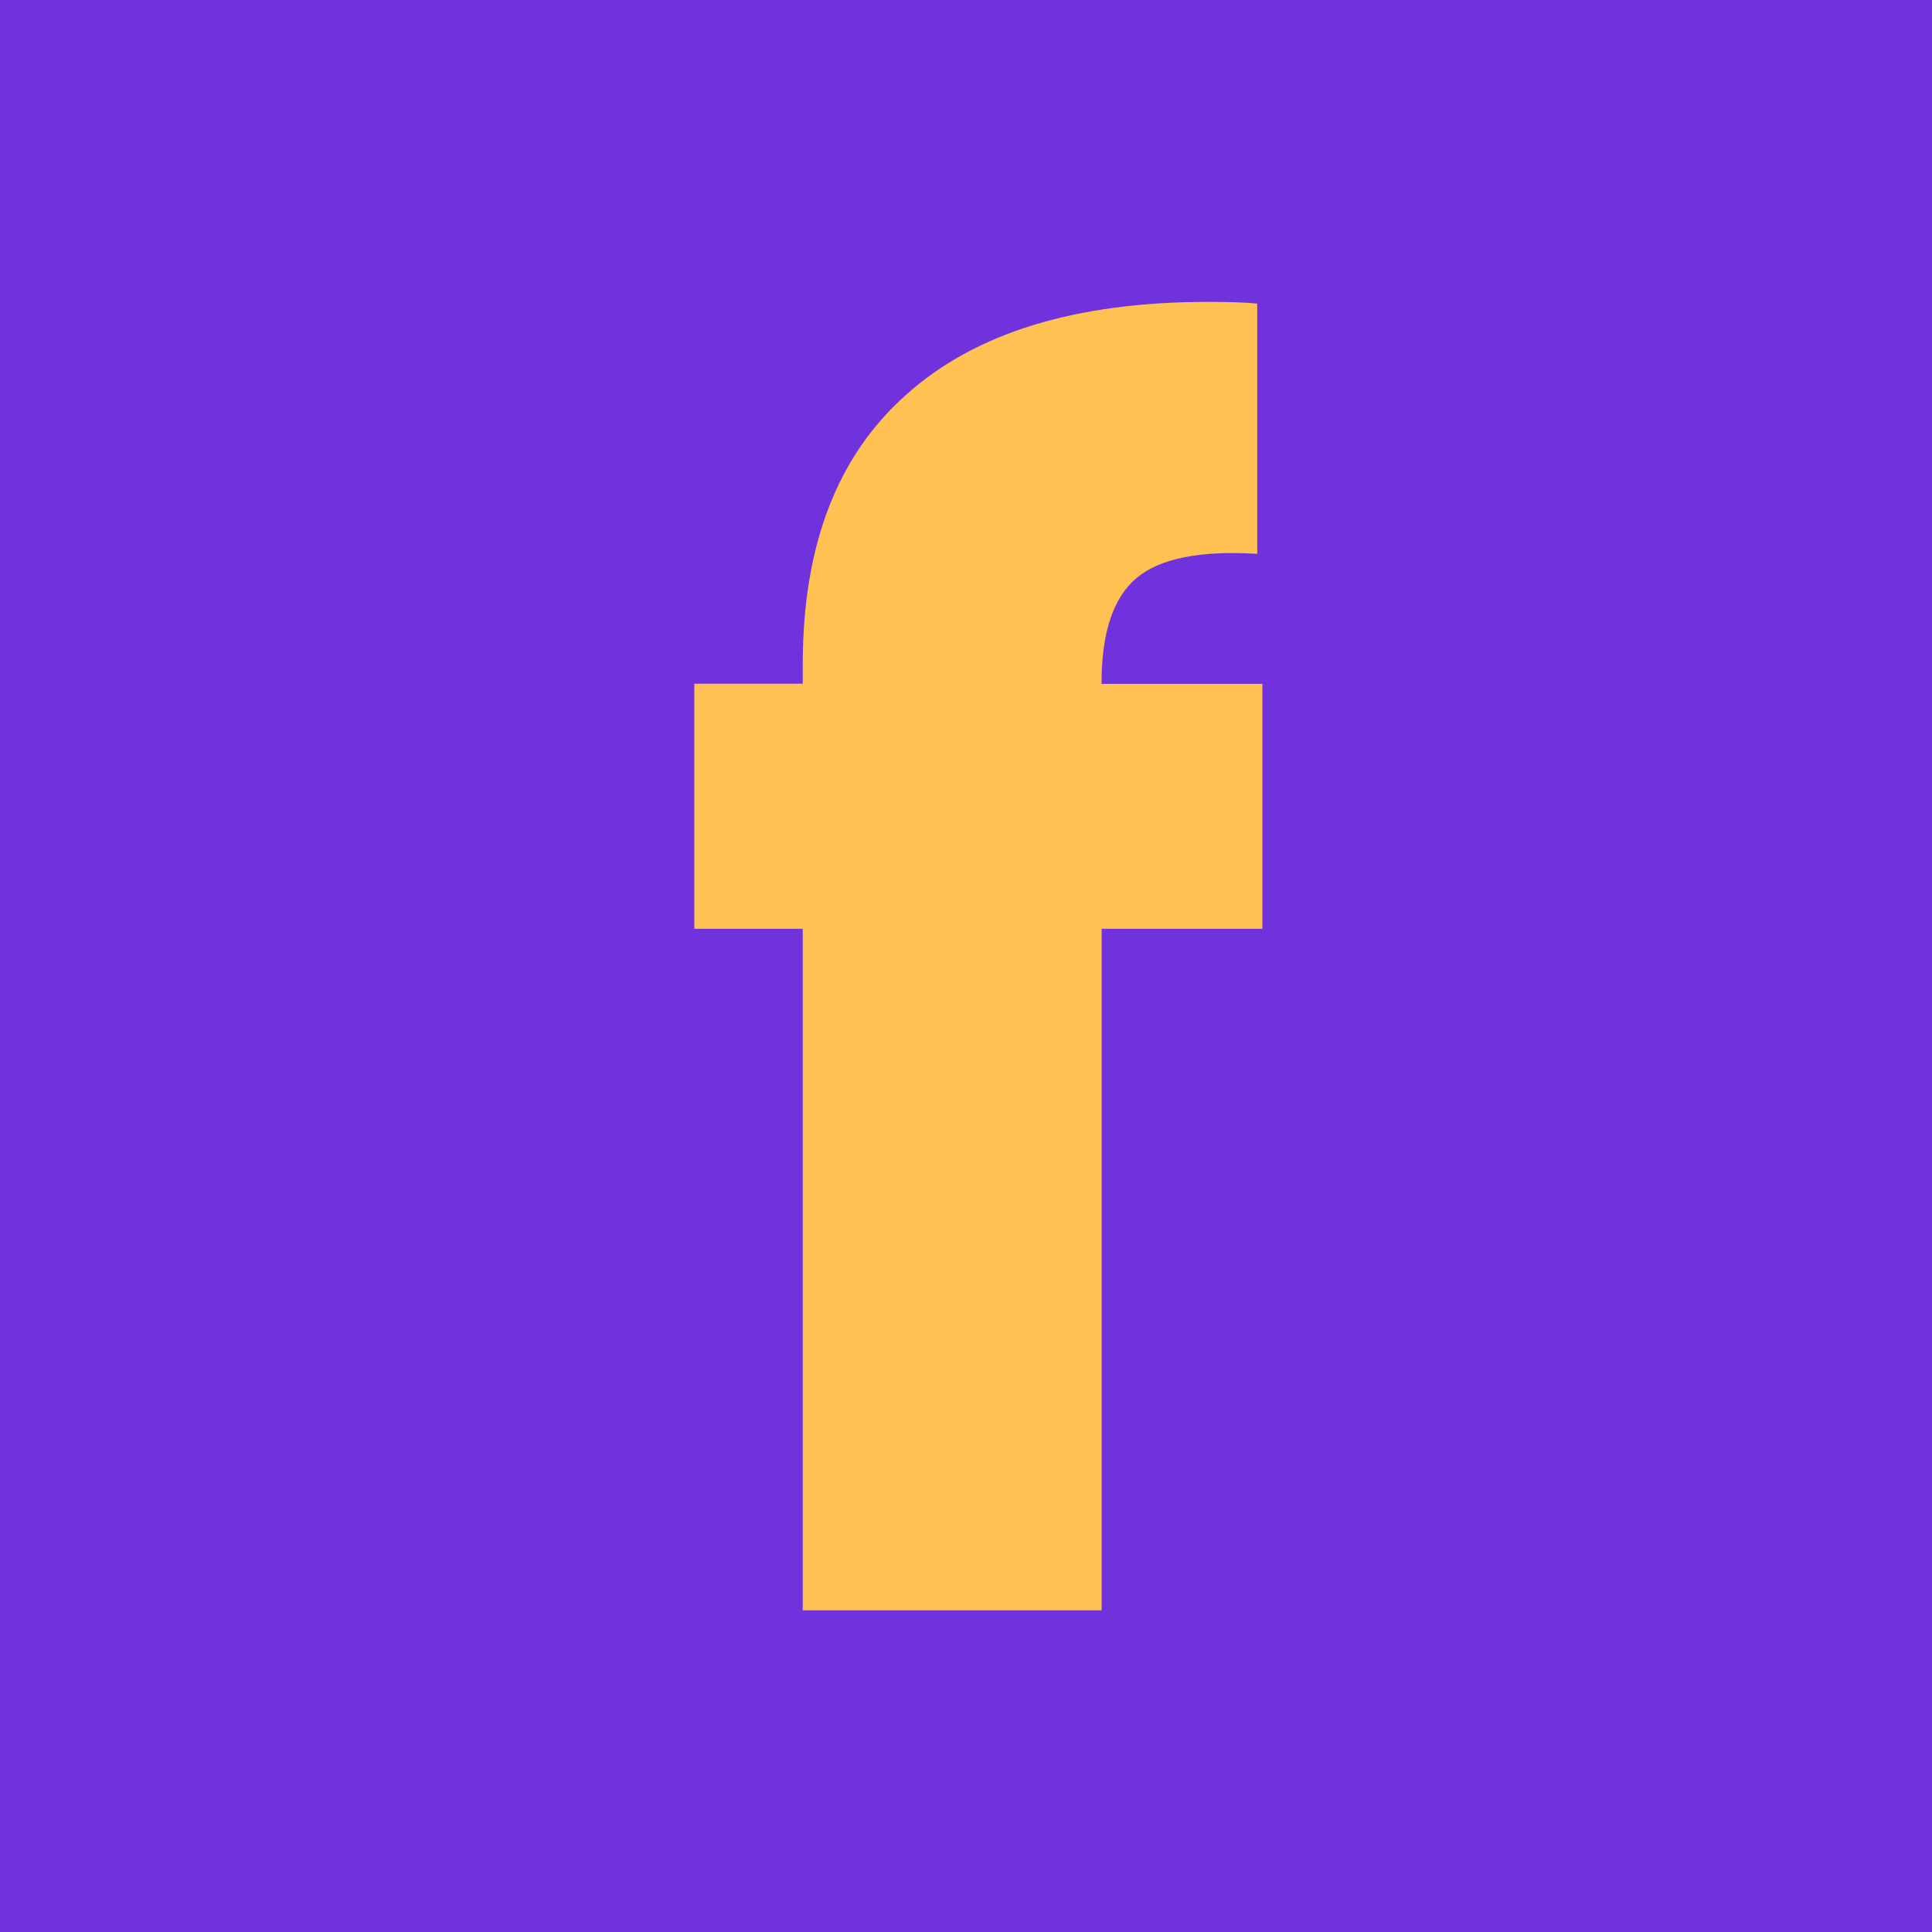
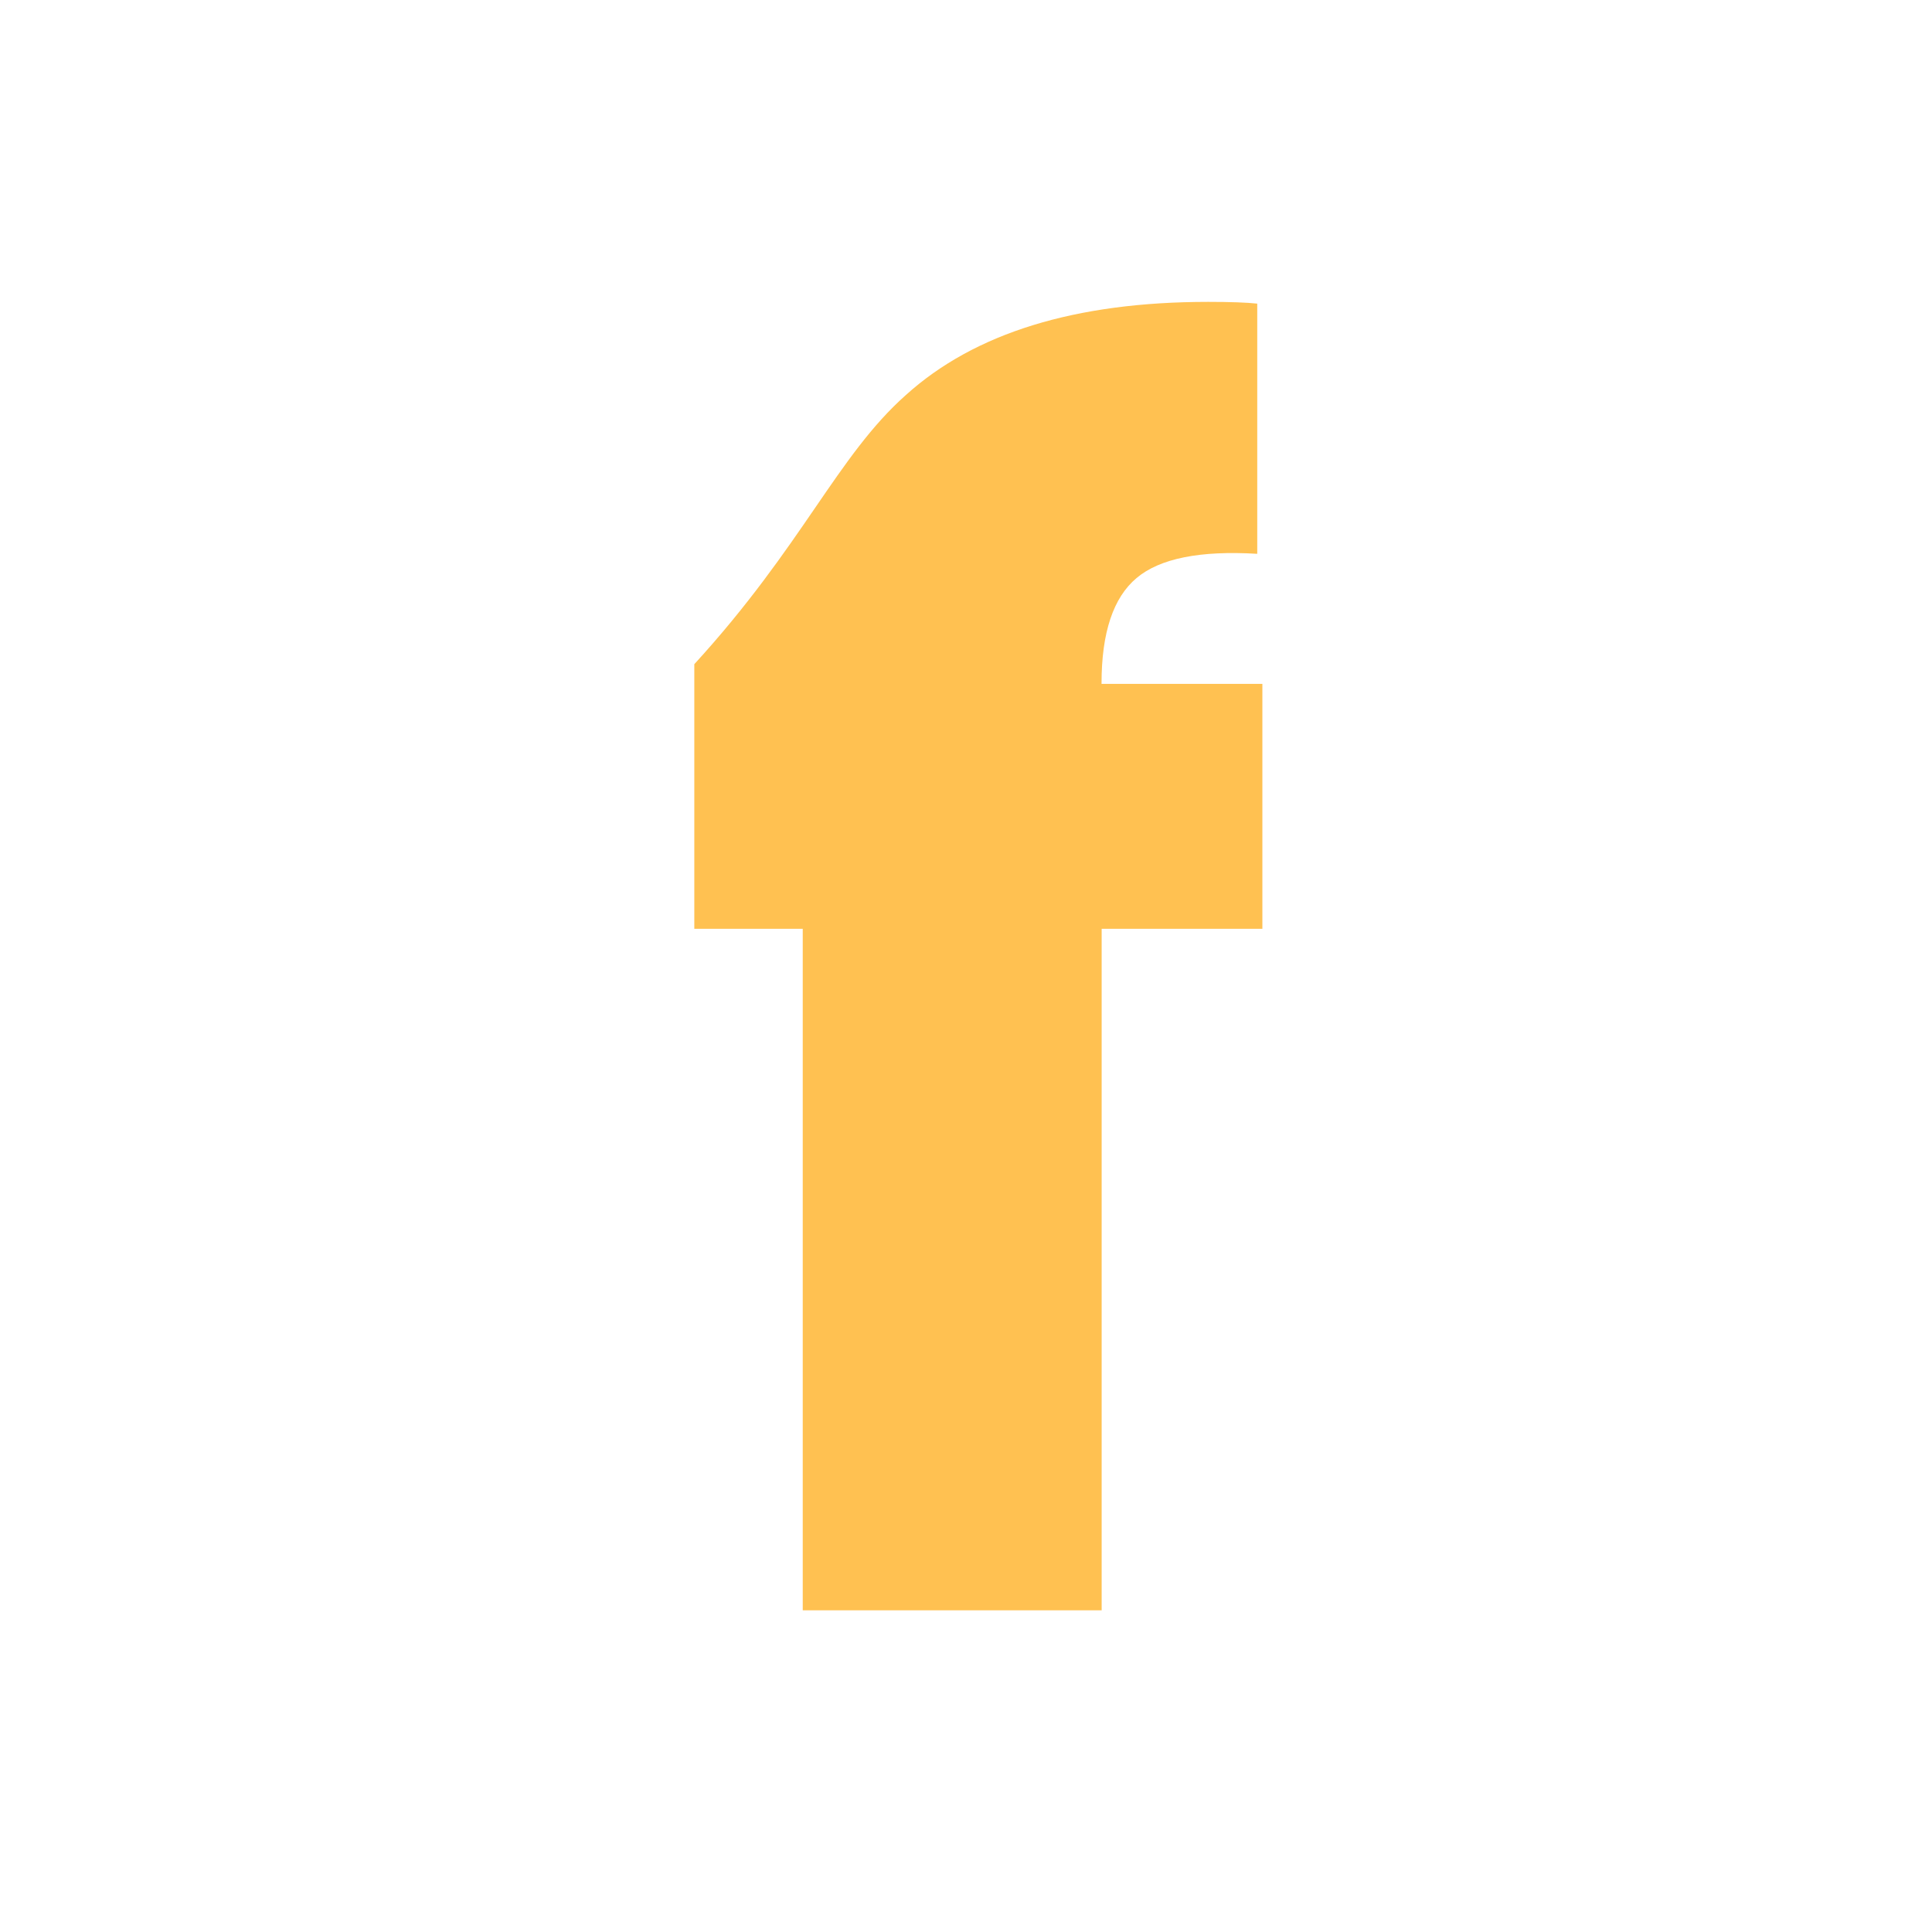
<svg xmlns="http://www.w3.org/2000/svg" width="32" height="32" viewBox="0 0 32 32" fill="none">
-   <rect width="32" height="32" fill="#6F32DC" />
-   <path d="M20.91 15.384H18.247V26.672H13.296V15.384H11.5V11.325H13.296V11.001C13.296 9.038 13.866 7.553 15.004 6.543C16.143 5.514 17.812 5 20.012 5C20.38 5 20.65 5.01 20.824 5.029V9.173C19.878 9.116 19.211 9.249 18.825 9.574C18.439 9.898 18.245 10.478 18.245 11.317V11.327H20.909V15.385L20.91 15.384Z" fill="#FFC151" />
+   <path d="M20.91 15.384H18.247V26.672H13.296V15.384H11.5V11.325V11.001C13.296 9.038 13.866 7.553 15.004 6.543C16.143 5.514 17.812 5 20.012 5C20.38 5 20.65 5.01 20.824 5.029V9.173C19.878 9.116 19.211 9.249 18.825 9.574C18.439 9.898 18.245 10.478 18.245 11.317V11.327H20.909V15.385L20.91 15.384Z" fill="#FFC151" />
</svg>